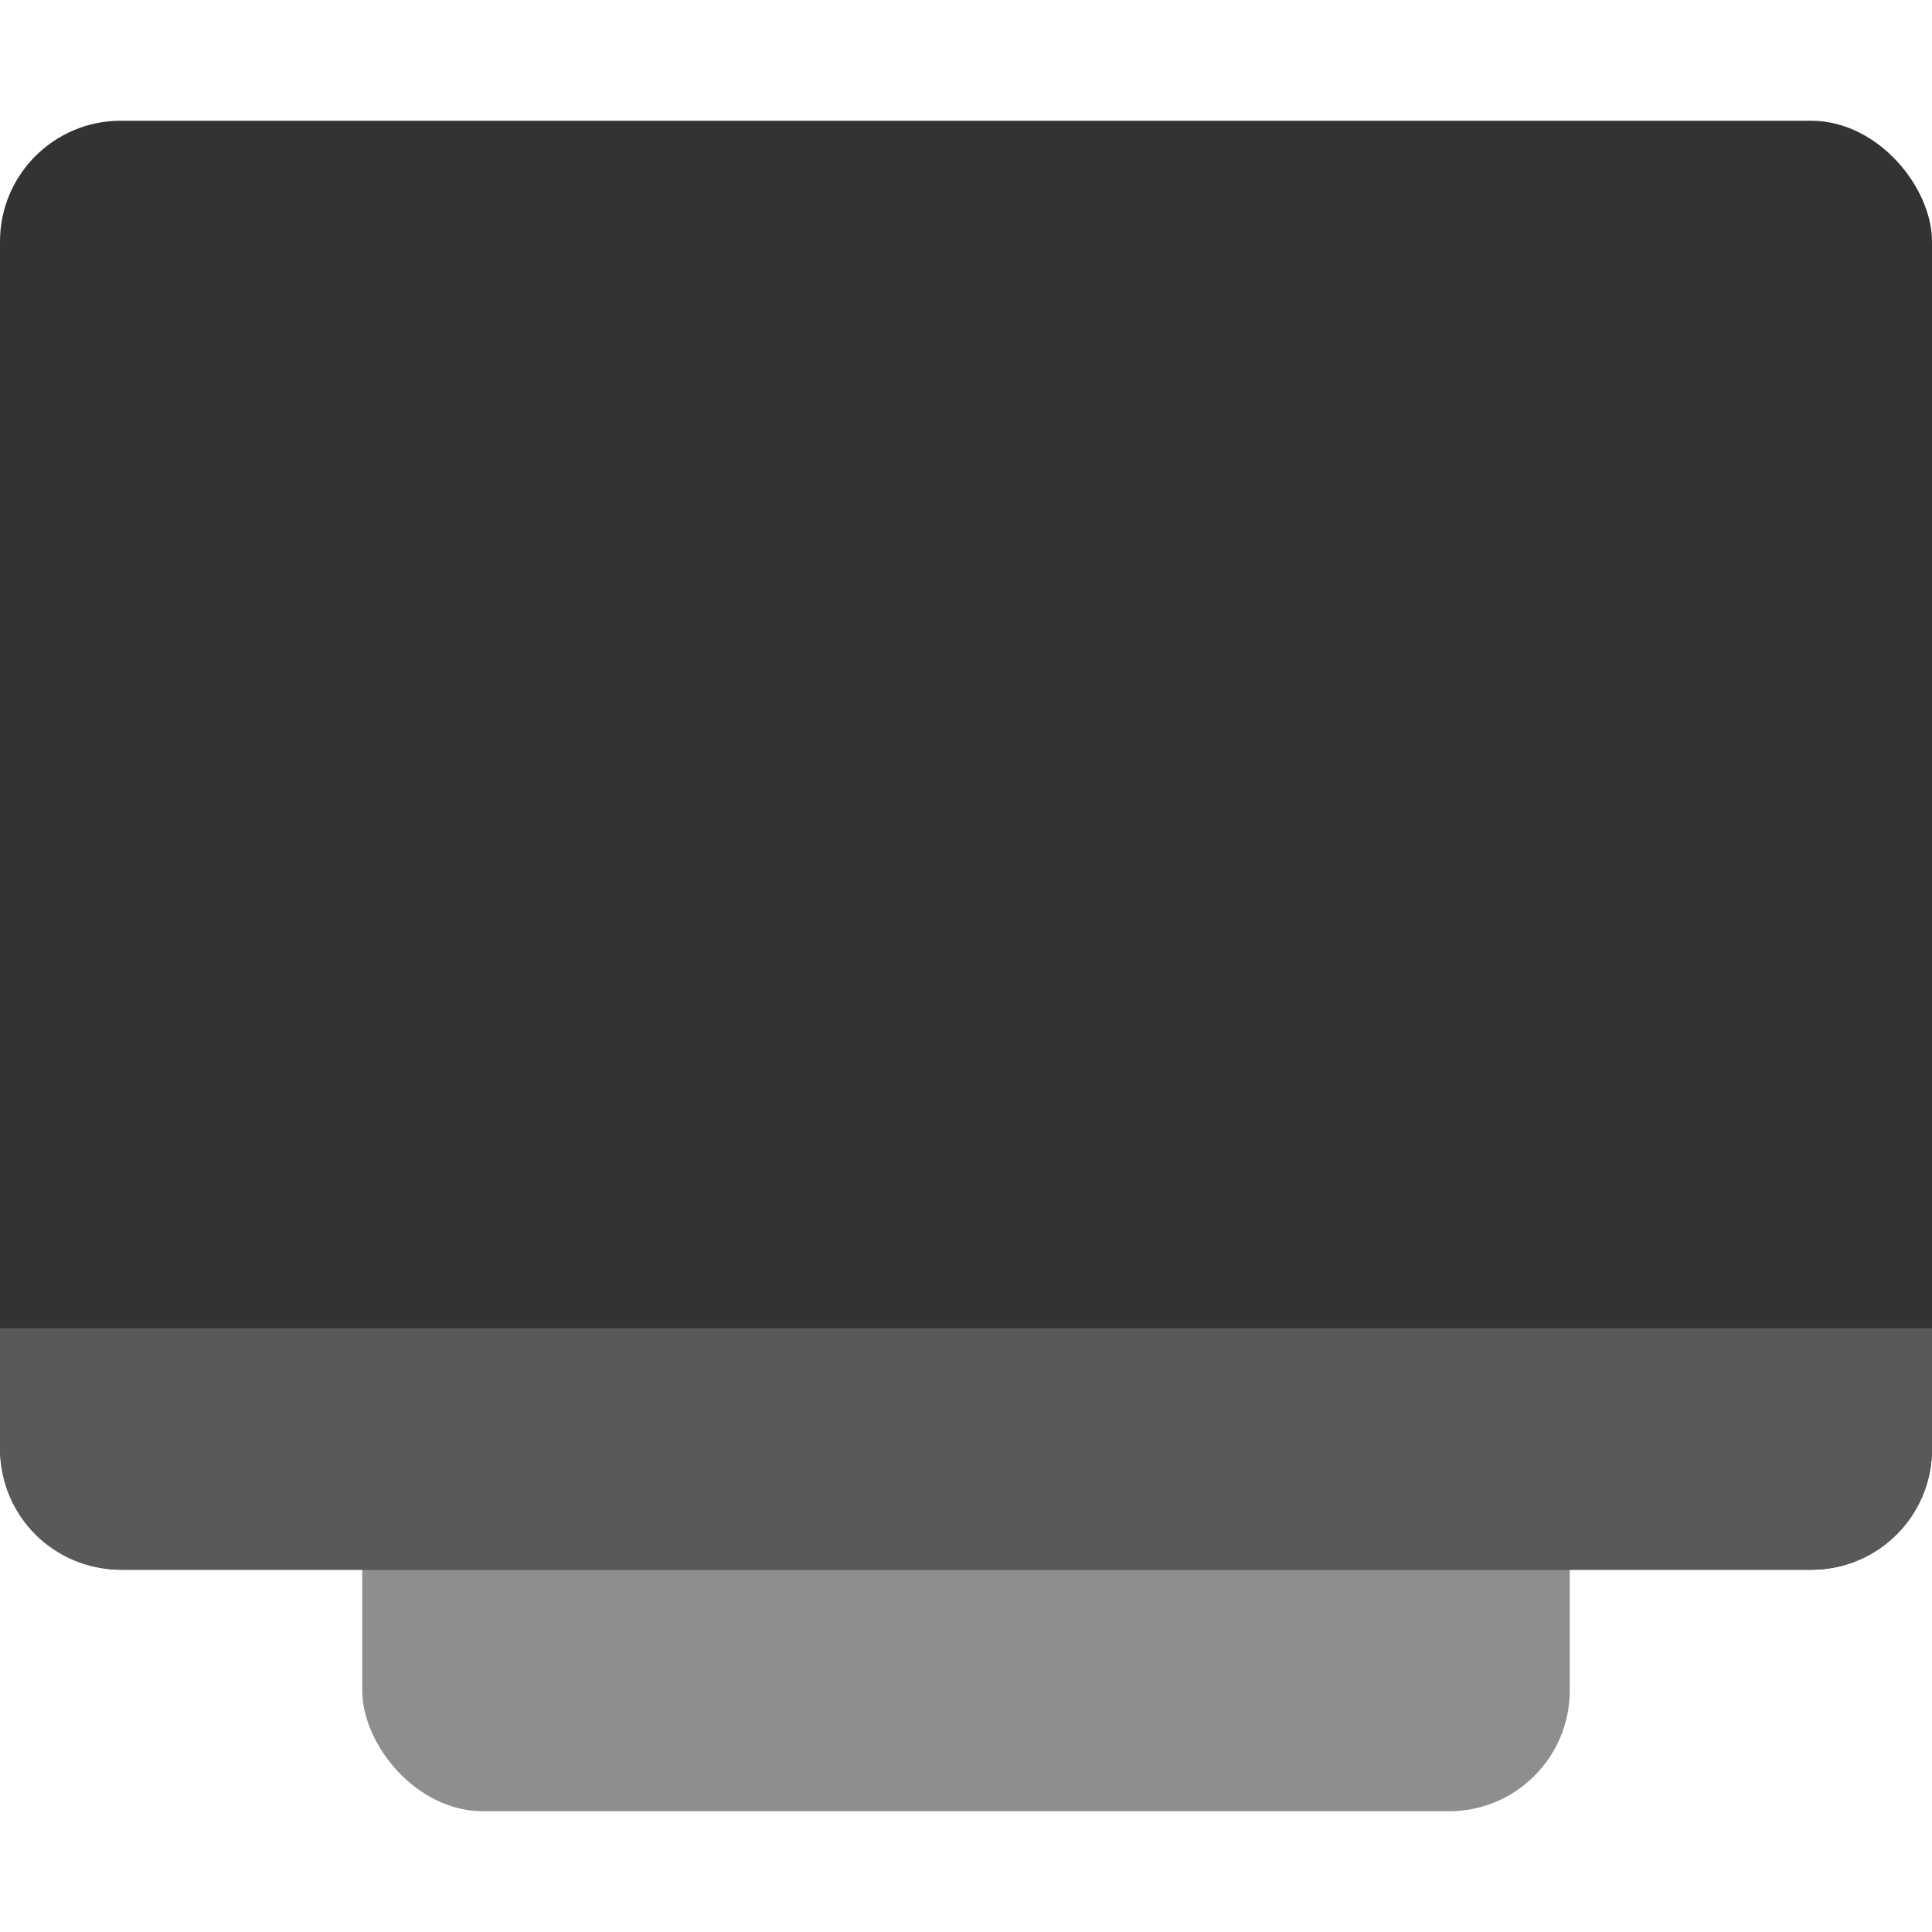
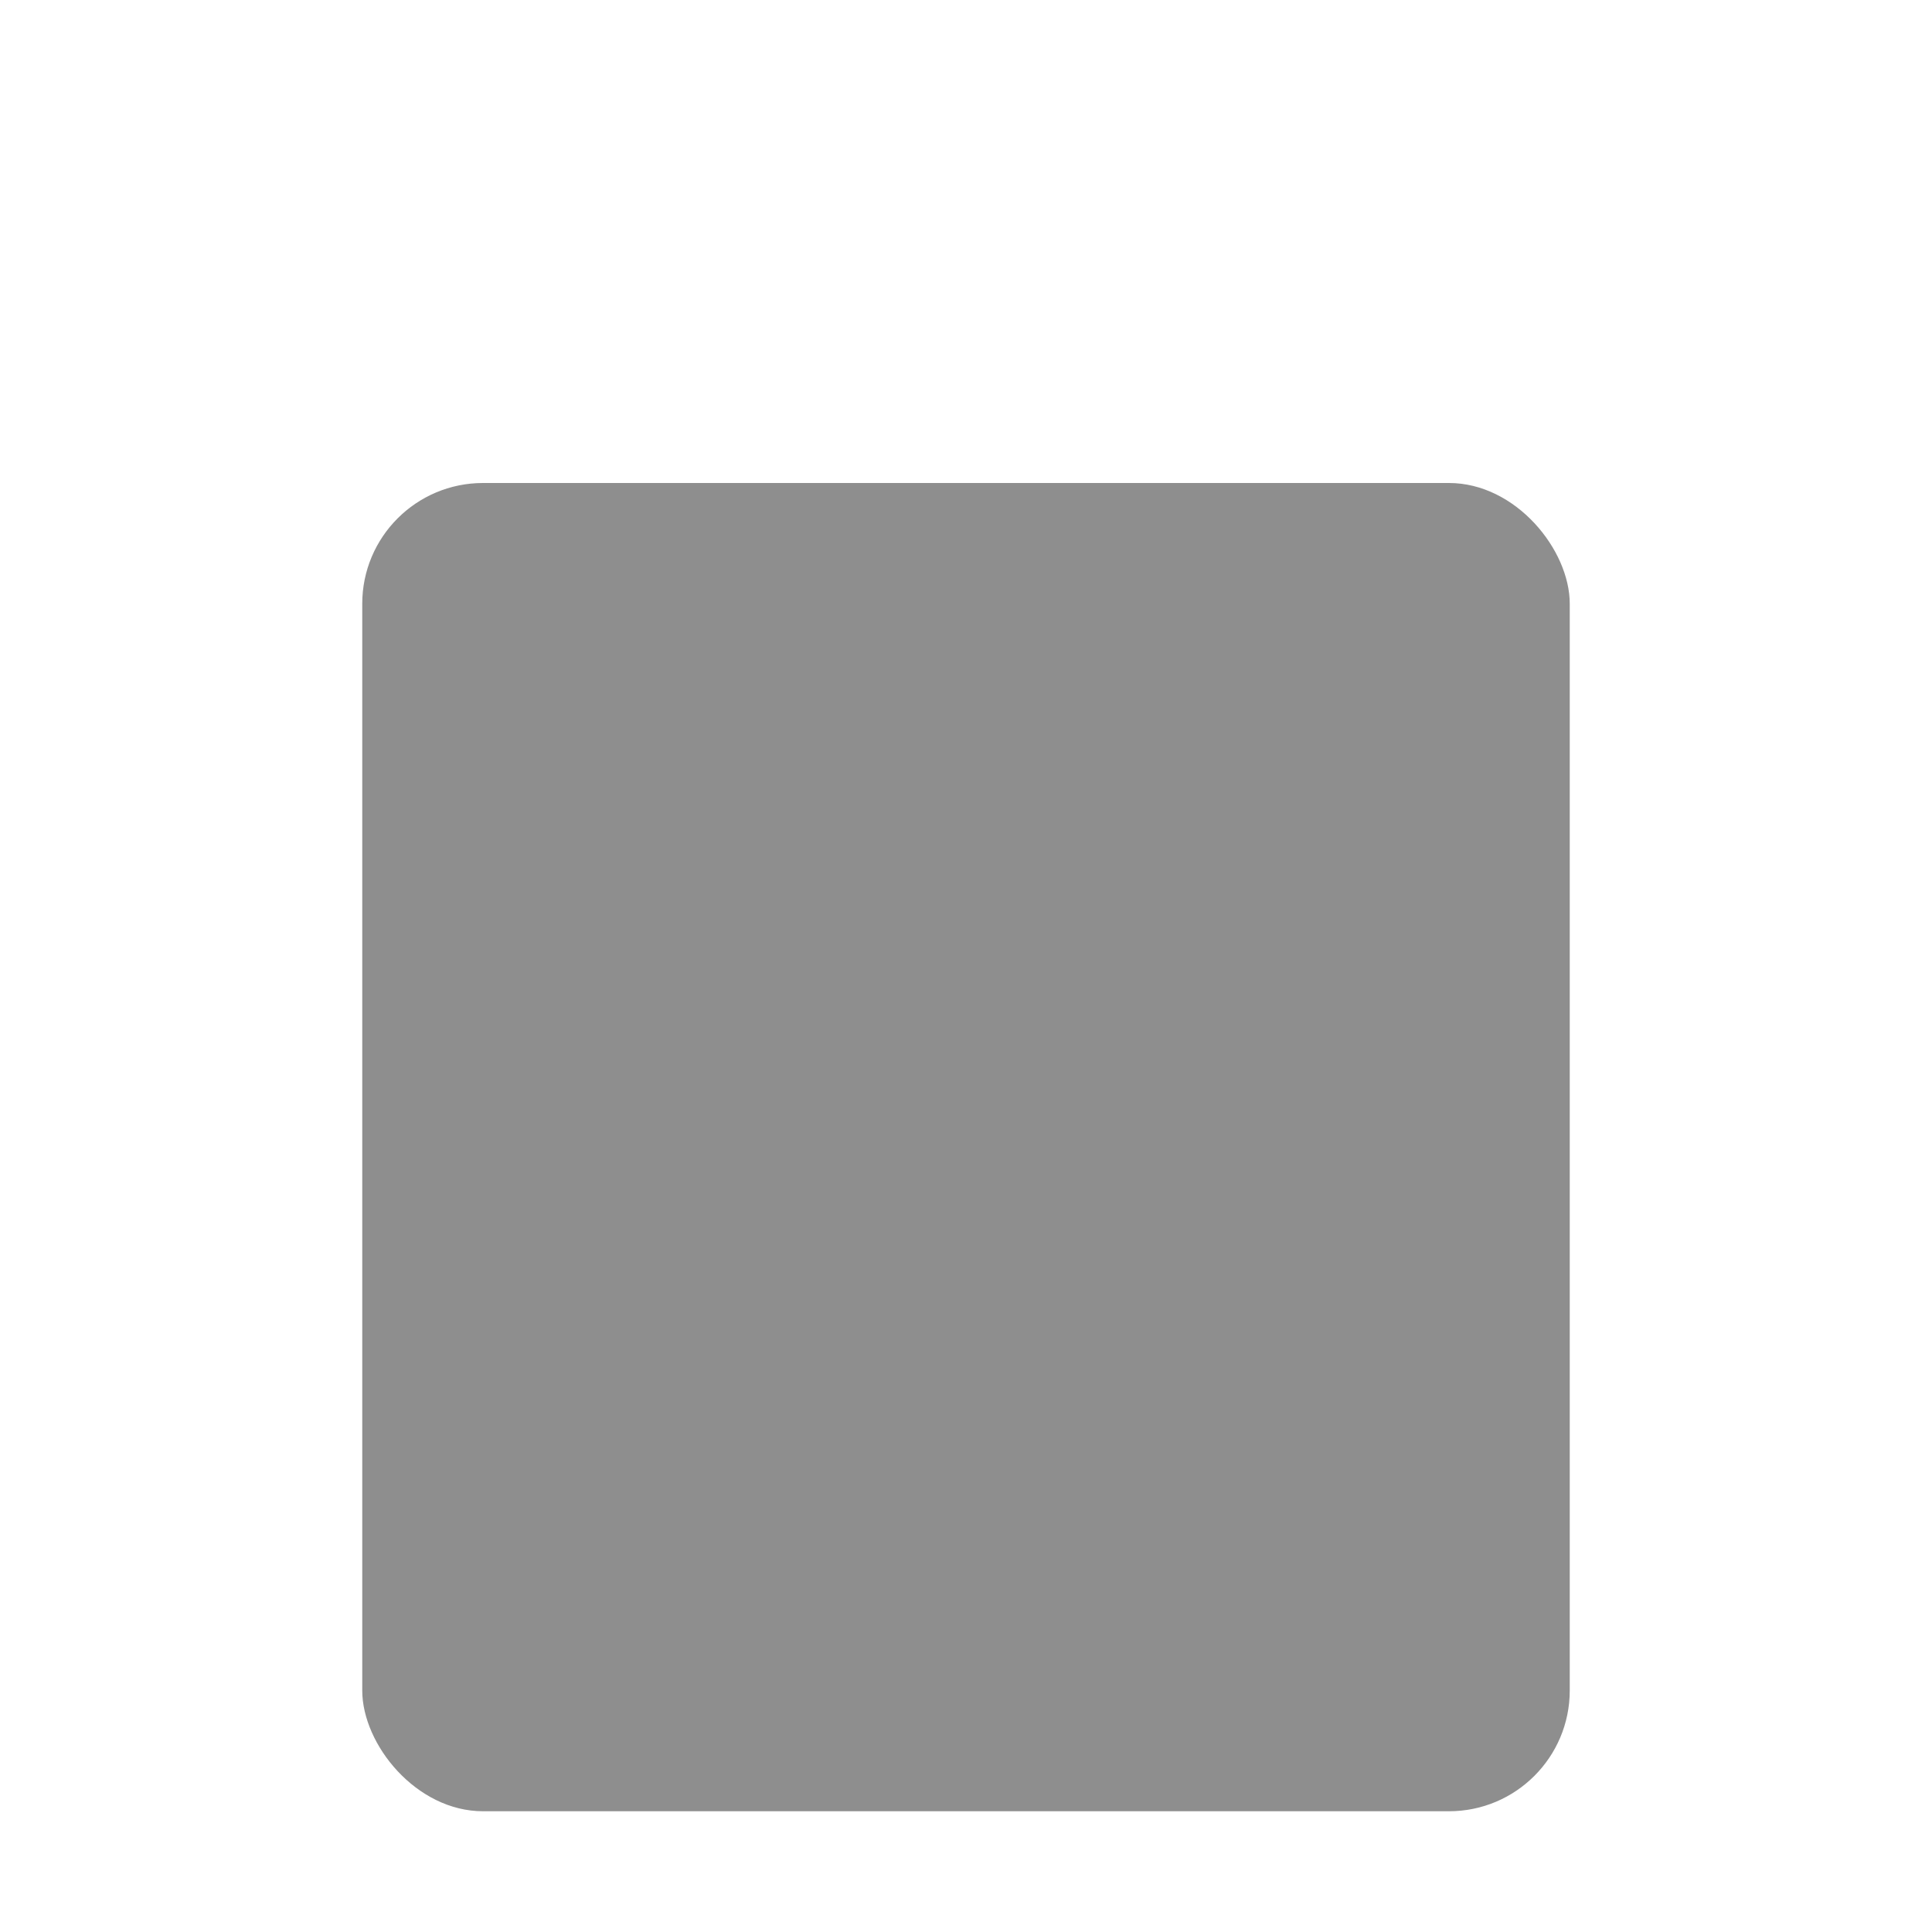
<svg xmlns="http://www.w3.org/2000/svg" xmlns:ns1="http://www.inkscape.org/namespaces/inkscape" xmlns:ns2="http://sodipodi.sourceforge.net/DTD/sodipodi-0.dtd" width="16" height="16" viewBox="0 0 16 16" version="1.1" id="svg1192" ns1:version="1.2.2 (1:1.2.2+202305151914+b0a8486541)" ns2:docname="video-display.svg">
  <ns2:namedview id="namedview1194" pagecolor="#ffffff" bordercolor="#000000" borderopacity="0.25" ns1:showpageshadow="2" ns1:pageopacity="0.0" ns1:pagecheckerboard="0" ns1:deskcolor="#d1d1d1" ns1:document-units="px" showgrid="false" ns1:zoom="50.375" ns1:cx="7.9900744" ns1:cy="8" ns1:window-width="1920" ns1:window-height="1008" ns1:window-x="0" ns1:window-y="0" ns1:window-maximized="1" ns1:current-layer="svg1192" />
  <defs id="defs1189" />
  <rect style="fill:#8e8e8e;fill-opacity:1;stroke-width:4;stroke-linecap:round;stroke-linejoin:round" id="rect2392" width="10" height="11" x="3" y="4" ry="1" />
-   <rect style="fill:#333333;fill-opacity:1;stroke-width:4.276;stroke-linecap:round;stroke-linejoin:round" id="rect1591" width="16" height="12" x="0" y="1" ry="1" />
-   <path id="rect1990" style="fill:#595959;fill-opacity:1;stroke-width:4;stroke-linecap:round;stroke-linejoin:round" d="m 1.0662079e-8,11 v 1 C 1.0662079e-8,12.554 0.446,13 1,13 h 14 c 0.554,0 1,-0.446 1,-1 v -1 z" ns2:nodetypes="csssscc" />
</svg>